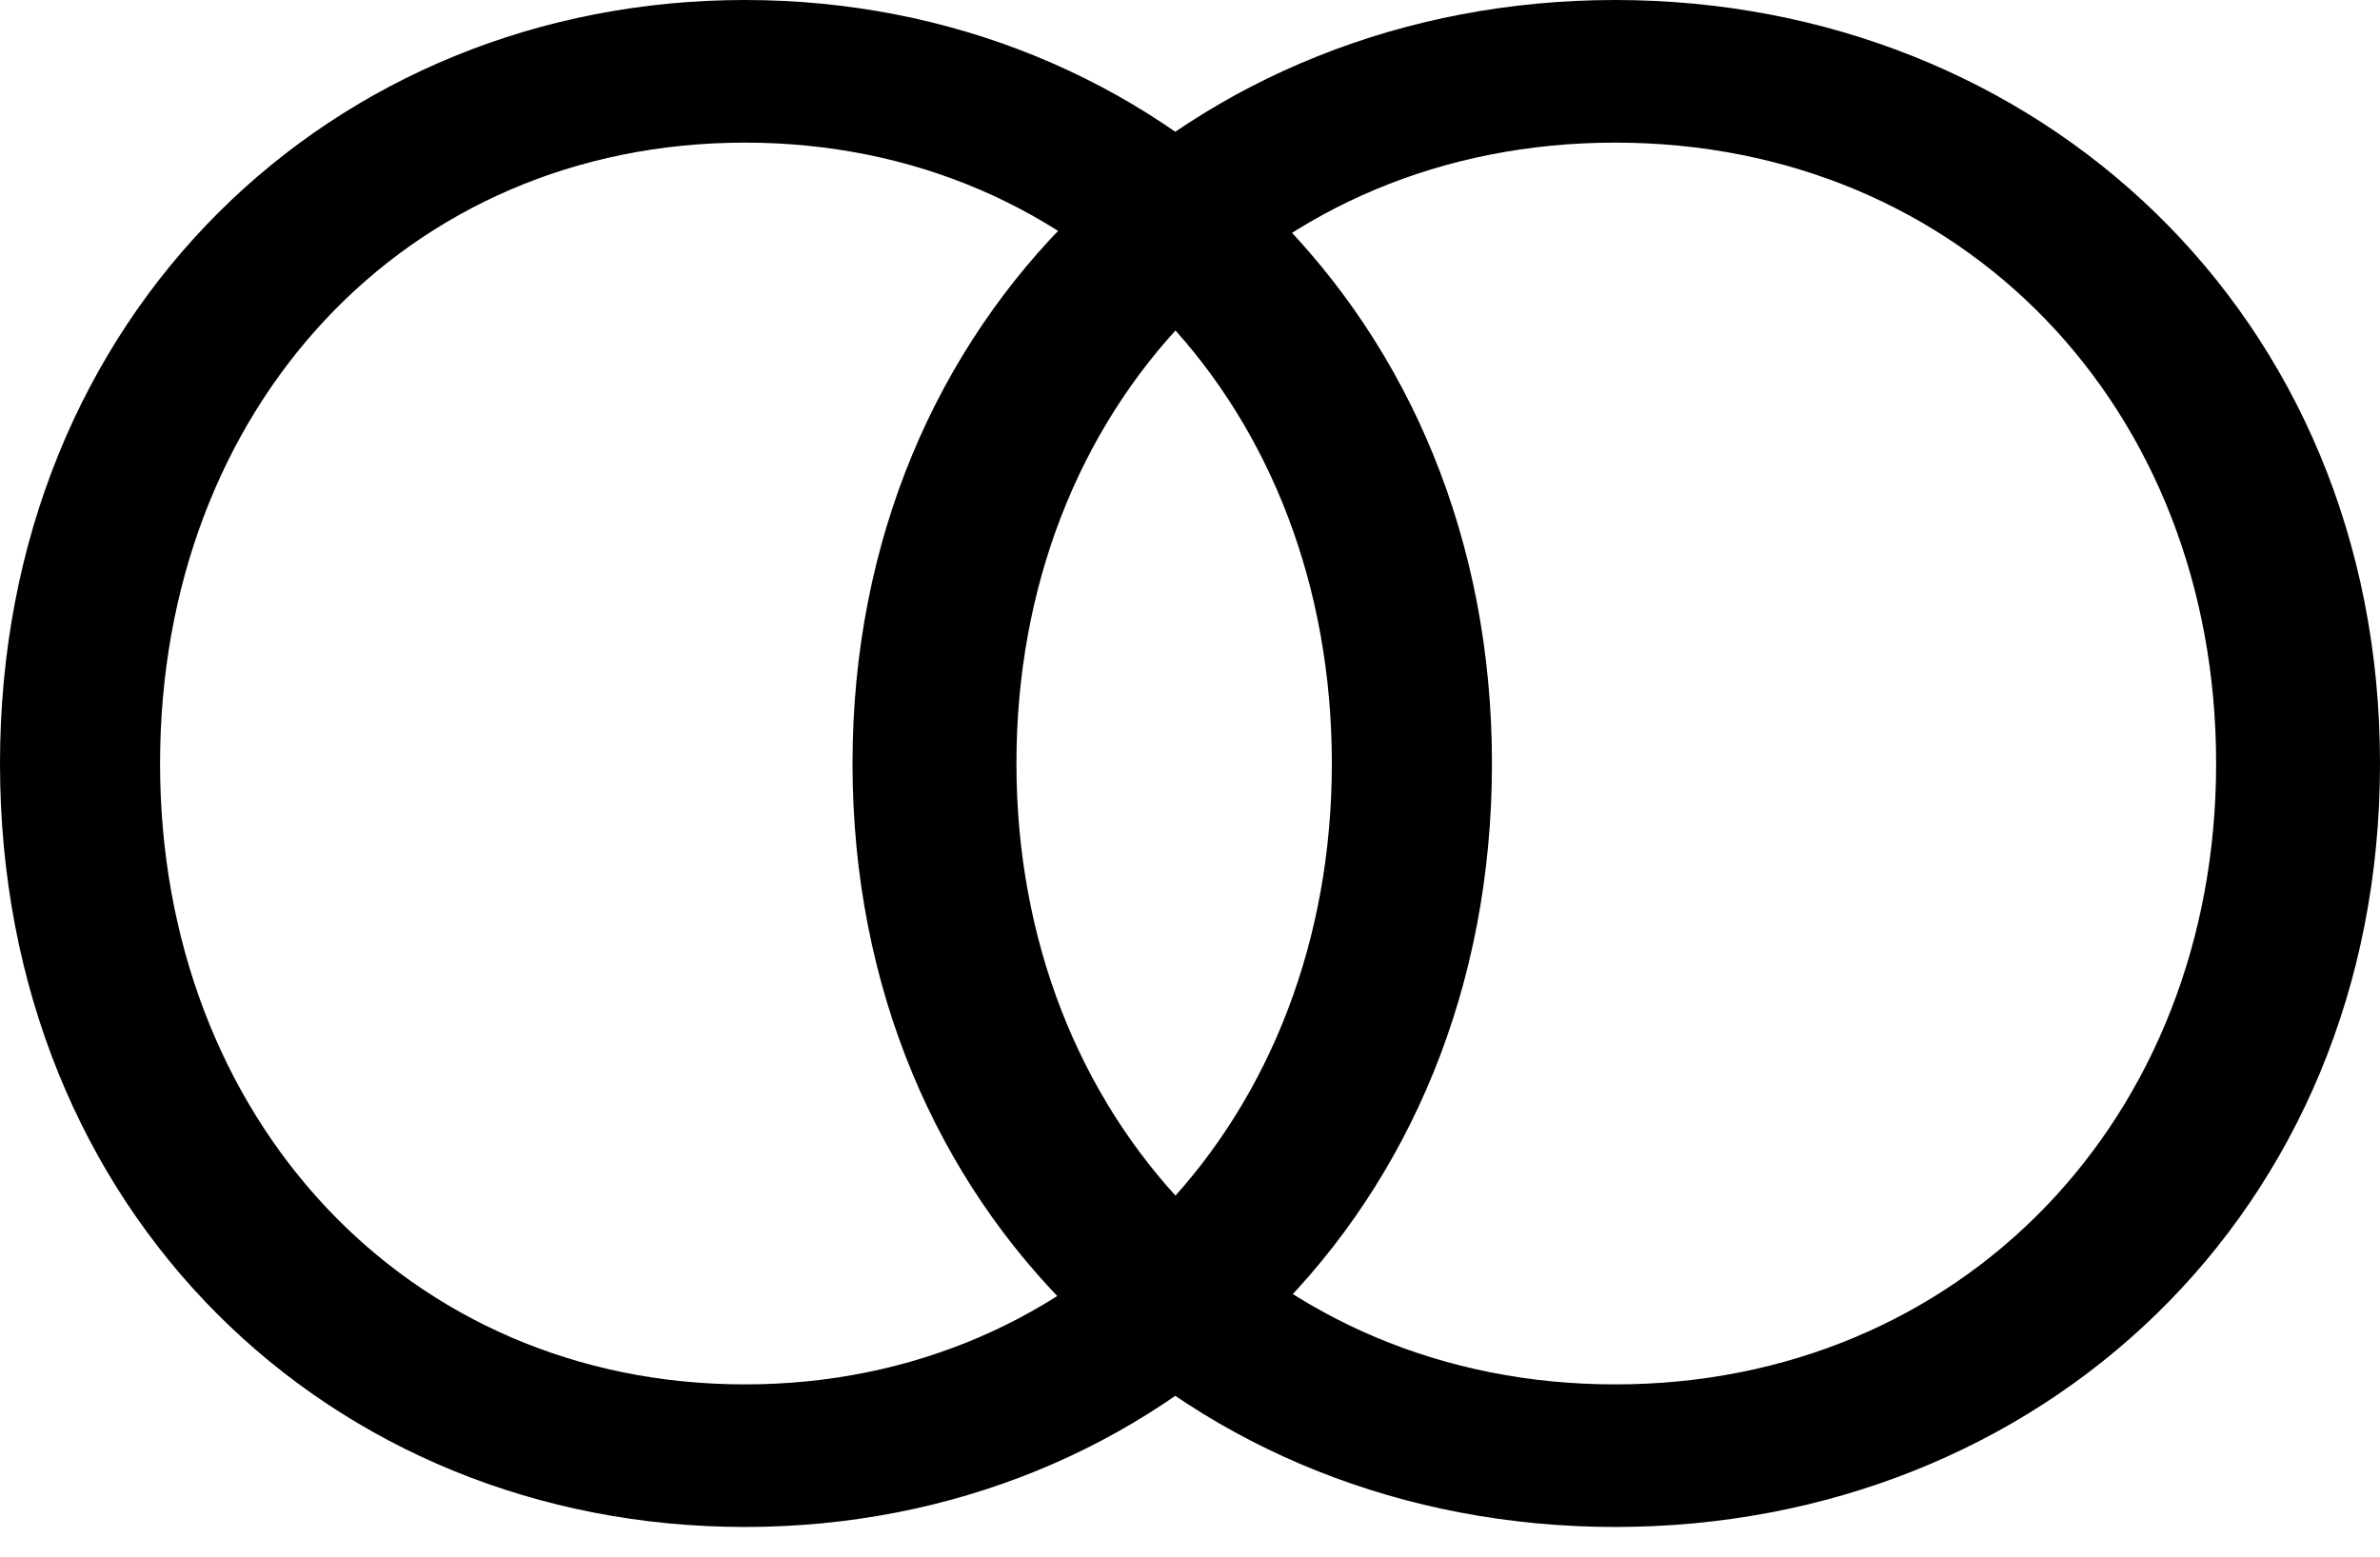
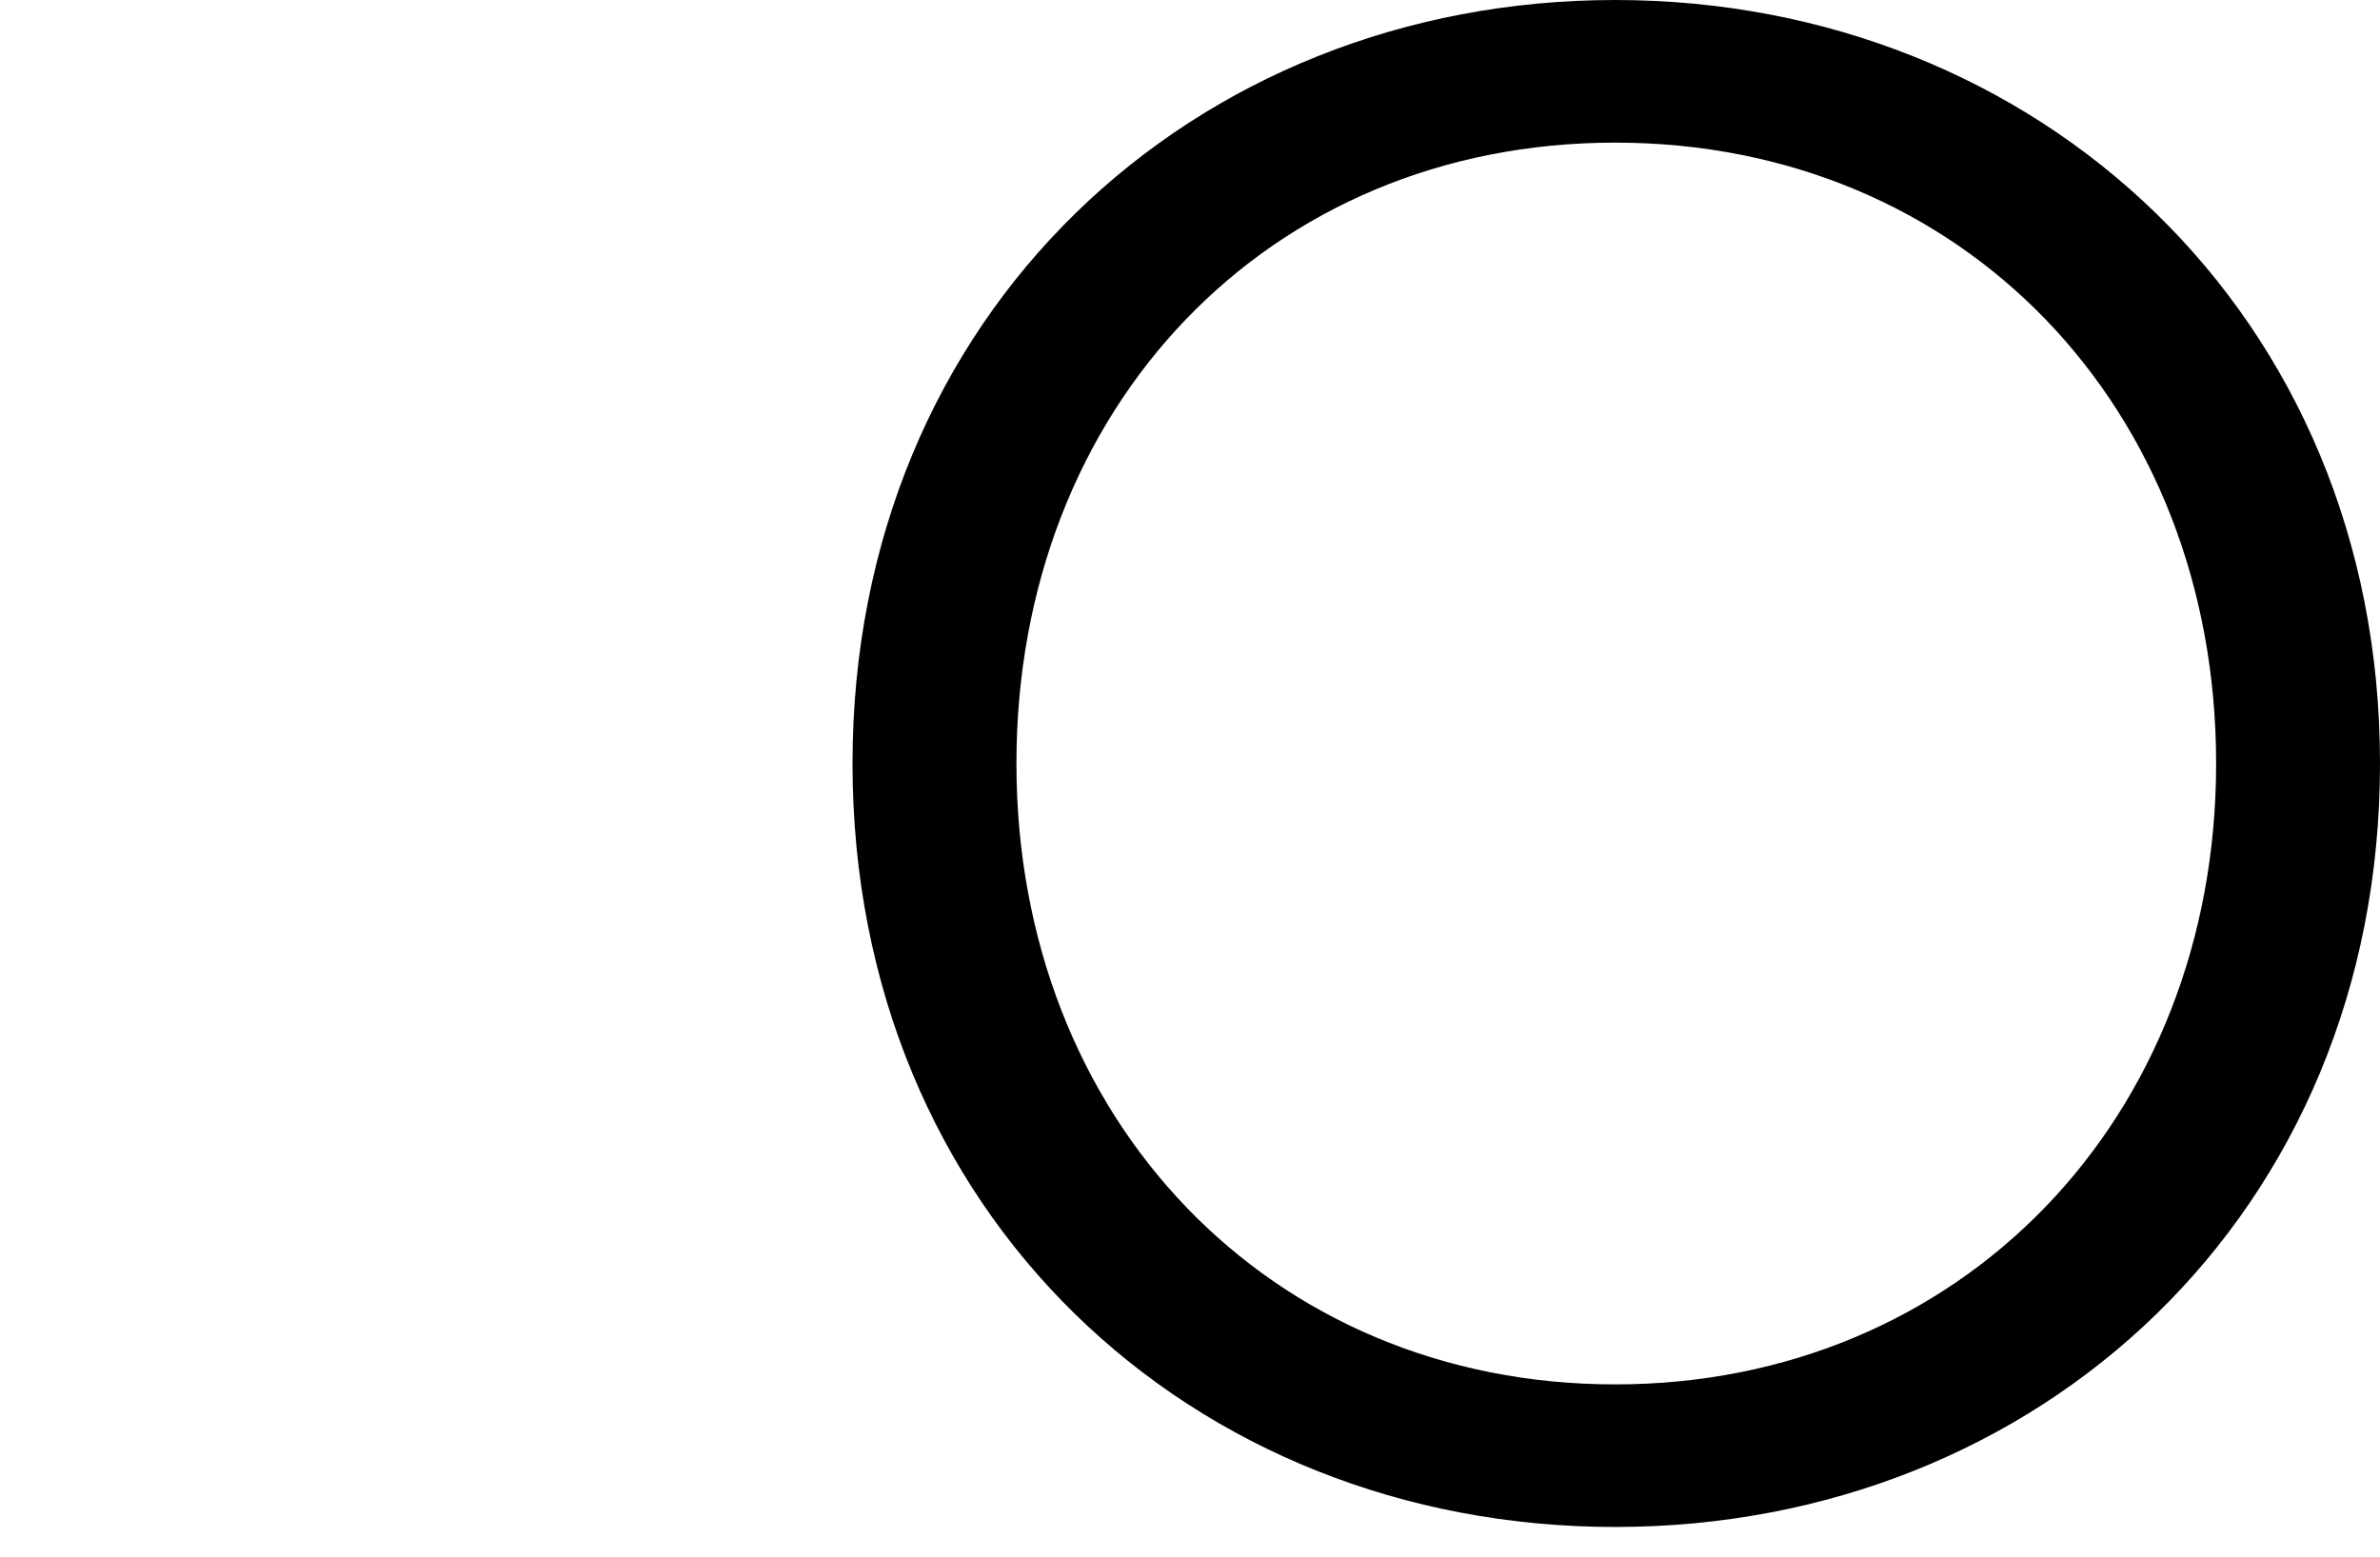
<svg xmlns="http://www.w3.org/2000/svg" width="55" height="36" viewBox="0 0 55 36" fill="none">
-   <path d="M0 17.649C0 7.252 7.695 0 17.214 0C26.734 0 34.478 7.252 34.478 17.649C34.478 28.046 26.783 35.298 17.214 35.298C7.645 35.298 0 28.046 0 17.649ZM30.778 17.649C30.778 9.433 25.057 3.297 17.214 3.297C9.372 3.297 3.699 9.433 3.699 17.649C3.699 25.865 9.421 32.002 17.214 32.002C25.007 32.002 30.778 25.865 30.778 17.649Z" fill="black" />
  <path d="M19.701 17.649C19.701 7.252 27.579 0 37.325 0C47.072 0 55 7.252 55 17.649C55 28.046 47.122 35.298 37.325 35.298C27.529 35.298 19.701 28.046 19.701 17.649ZM51.213 17.649C51.213 9.433 45.355 3.297 37.325 3.297C29.296 3.297 23.489 9.433 23.489 17.649C23.489 25.865 29.347 32.002 37.325 32.002C45.304 32.002 51.213 25.865 51.213 17.649Z" fill="black" />
</svg>